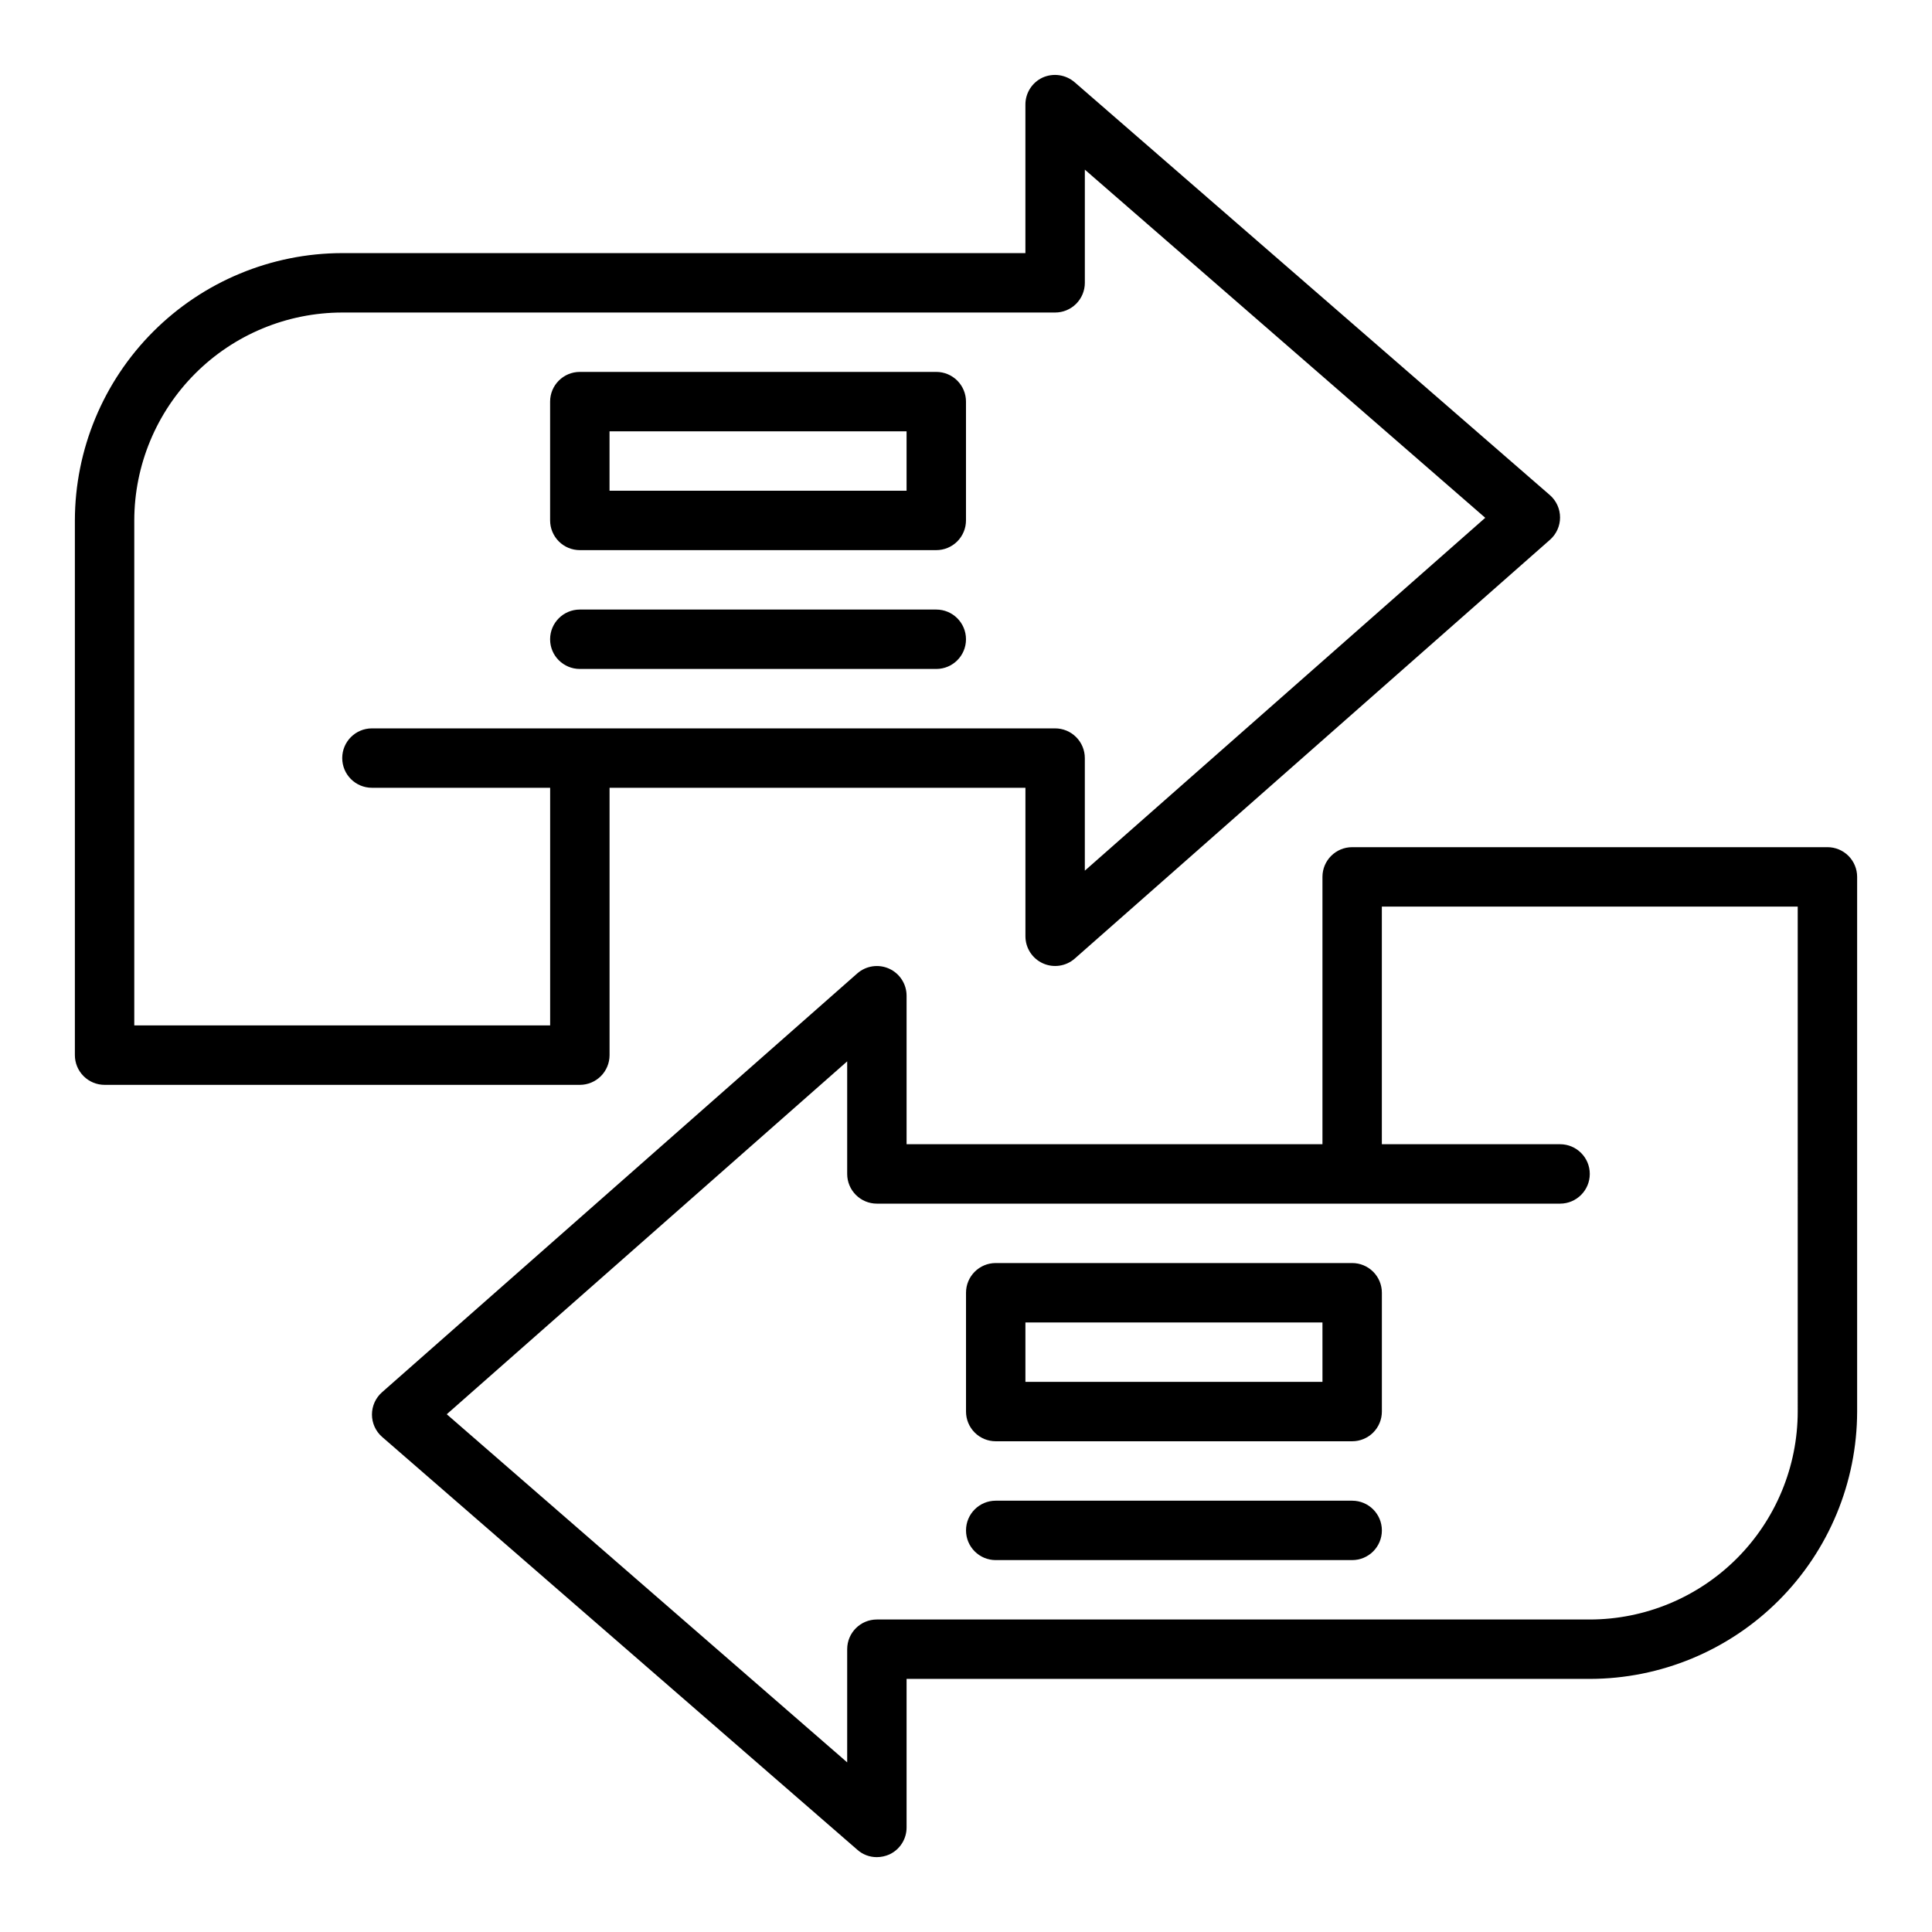
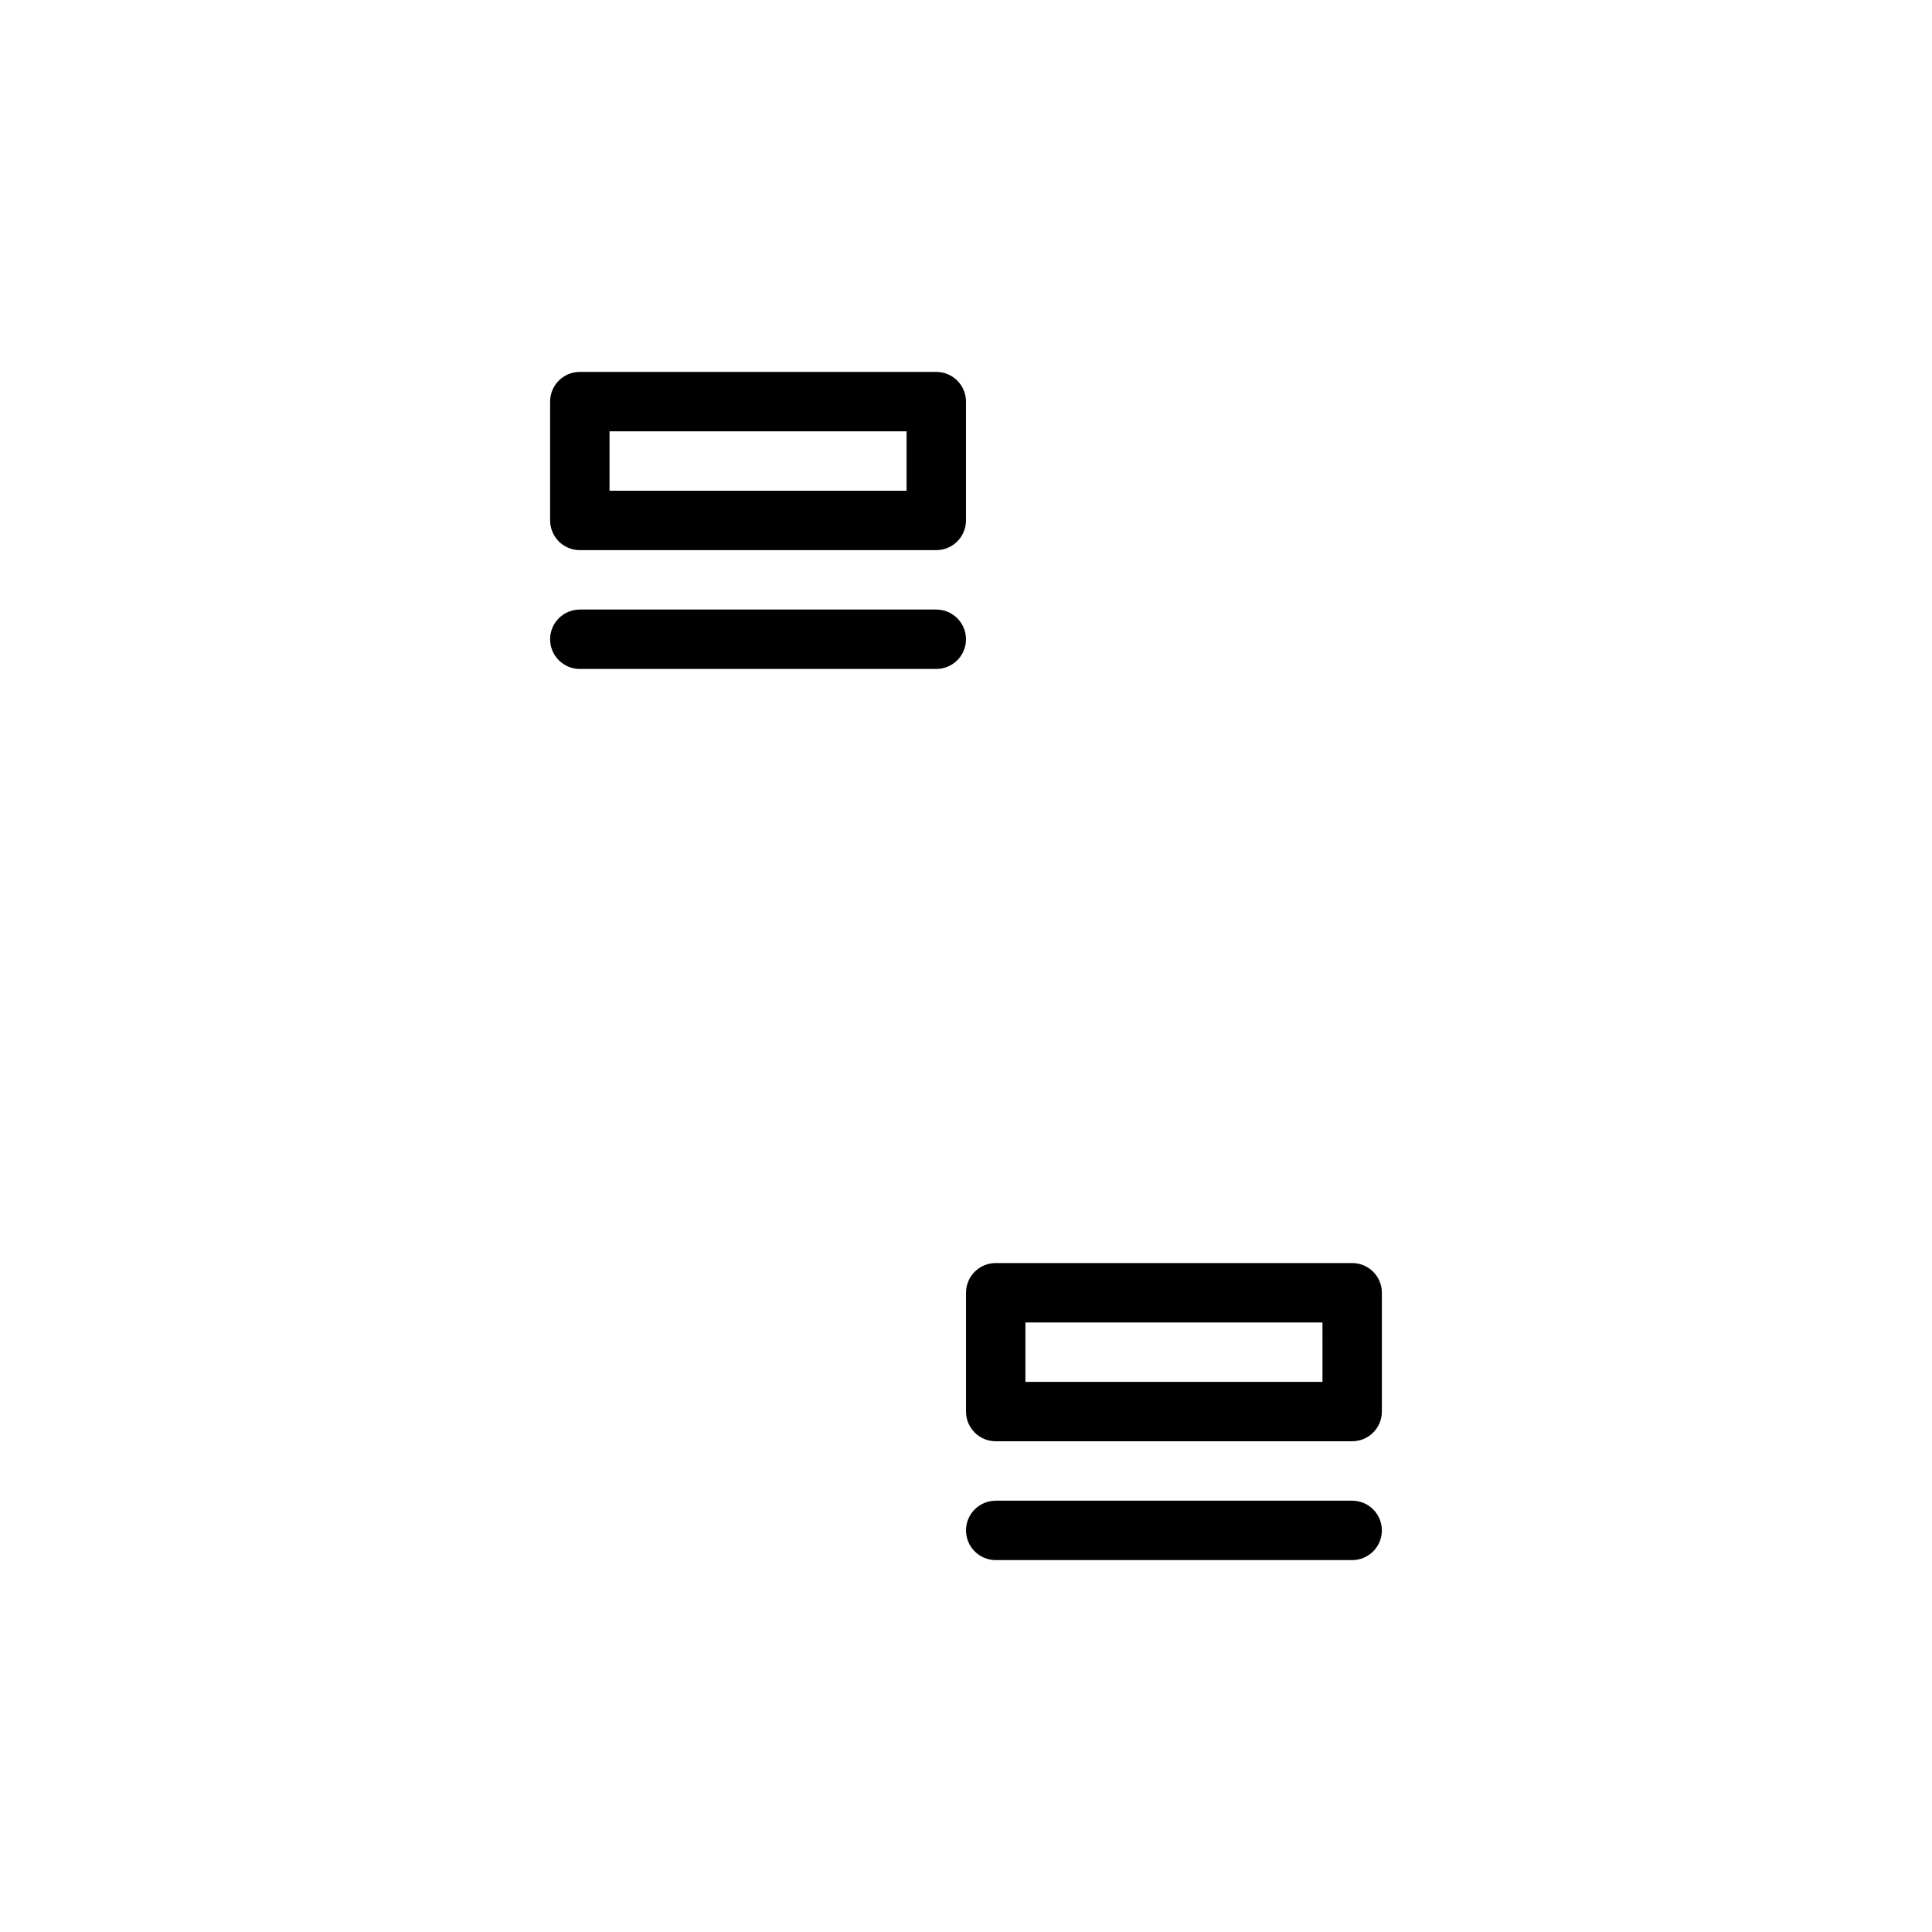
<svg xmlns="http://www.w3.org/2000/svg" fill="#000000" width="800px" height="800px" version="1.1" viewBox="144 144 512 512">
  <g>
    <path d="m297.66 289.79h94.461c2.09 0 4.09-0.828 5.566-2.305 1.477-1.477 2.309-3.477 2.309-5.566v-31.488c0-2.086-0.832-4.09-2.309-5.566-1.477-1.477-3.477-2.305-5.566-2.305h-94.461c-4.348 0-7.875 3.523-7.875 7.871v31.488c0 2.09 0.832 4.09 2.309 5.566 1.473 1.477 3.477 2.305 5.566 2.305zm7.871-31.488h78.719v15.742l-78.719 0.004z" />
    <path d="m297.66 321.28h94.461c4.348 0 7.875-3.523 7.875-7.871s-3.527-7.871-7.875-7.871h-94.461c-4.348 0-7.875 3.523-7.875 7.871s3.527 7.871 7.875 7.871z" />
    <path d="m502.34 478.72h-94.465c-4.348 0-7.871 3.523-7.871 7.871v31.488c0 2.09 0.828 4.09 2.305 5.566 1.477 1.477 3.477 2.305 5.566 2.305h94.465c2.086 0 4.09-0.828 5.566-2.305 1.477-1.477 2.305-3.477 2.305-5.566v-31.488c0-2.086-0.828-4.09-2.305-5.566-1.477-1.477-3.481-2.305-5.566-2.305zm-7.871 31.488h-78.723v-15.746h78.719z" />
    <path d="m502.34 541.7h-94.465c-4.348 0-7.871 3.523-7.871 7.871s3.523 7.871 7.871 7.871h94.465c4.348 0 7.871-3.523 7.871-7.871s-3.523-7.871-7.871-7.871z" />
-     <path d="m554.76 275.23-125.95-109.42c-2.348-2.035-5.664-2.527-8.5-1.258-2.789 1.289-4.574 4.09-4.566 7.164v39.359h-181.05c-18.781 0.027-36.785 7.504-50.066 20.781-13.281 13.281-20.754 31.285-20.785 50.066v141.7c0 2.09 0.832 4.09 2.309 5.566 1.477 1.477 3.477 2.309 5.566 2.309h125.95c2.086 0 4.09-0.832 5.566-2.309 1.473-1.477 2.305-3.477 2.305-5.566v-70.848h110.21v39.359c0.004 3.09 1.816 5.894 4.633 7.164 2.812 1.273 6.113 0.781 8.434-1.258l125.95-111c1.695-1.496 2.664-3.644 2.664-5.902 0-2.262-0.969-4.41-2.664-5.906zm-123.27 99.504v-29.836c0-2.09-0.832-4.09-2.309-5.566-1.477-1.477-3.477-2.305-5.566-2.305h-181.05c-4.348 0-7.871 3.523-7.871 7.871 0 4.348 3.523 7.871 7.871 7.871h47.23v62.977h-110.21v-133.82c0.016-14.609 5.828-28.617 16.156-38.945 10.332-10.332 24.34-16.141 38.949-16.16h188.93c2.09 0 4.09-0.828 5.566-2.305 1.477-1.477 2.309-3.477 2.309-5.566v-29.992l106.11 92.262z" />
-     <path d="m628.29 368.51h-125.95c-4.348 0-7.875 3.523-7.875 7.871v70.848h-110.21v-39.359c-0.004-3.09-1.816-5.891-4.629-7.164-2.816-1.273-6.117-0.781-8.438 1.258l-125.95 111c-1.695 1.496-2.664 3.644-2.664 5.906 0 2.258 0.969 4.41 2.664 5.902l125.95 109.42c1.426 1.281 3.277 1.984 5.195 1.969 1.137-0.008 2.266-0.25 3.305-0.711 2.793-1.289 4.574-4.086 4.566-7.16v-39.363h181.06c18.781-0.027 36.785-7.5 50.062-20.781 13.281-13.281 20.754-31.285 20.785-50.066v-141.7c0-2.09-0.832-4.09-2.305-5.566-1.477-1.477-3.481-2.305-5.566-2.305zm-7.875 149.57c-0.016 14.609-5.828 28.617-16.156 38.945-10.332 10.332-24.336 16.145-38.945 16.16h-188.93c-4.348 0-7.871 3.523-7.871 7.871v29.992l-106.12-92.258 106.12-93.52v29.832c0 2.09 0.828 4.09 2.305 5.566 1.477 1.477 3.477 2.309 5.566 2.309h181.05c4.348 0 7.875-3.527 7.875-7.875 0-4.348-3.527-7.871-7.875-7.871h-47.23v-62.977h110.21z" />
  </g>
</svg>